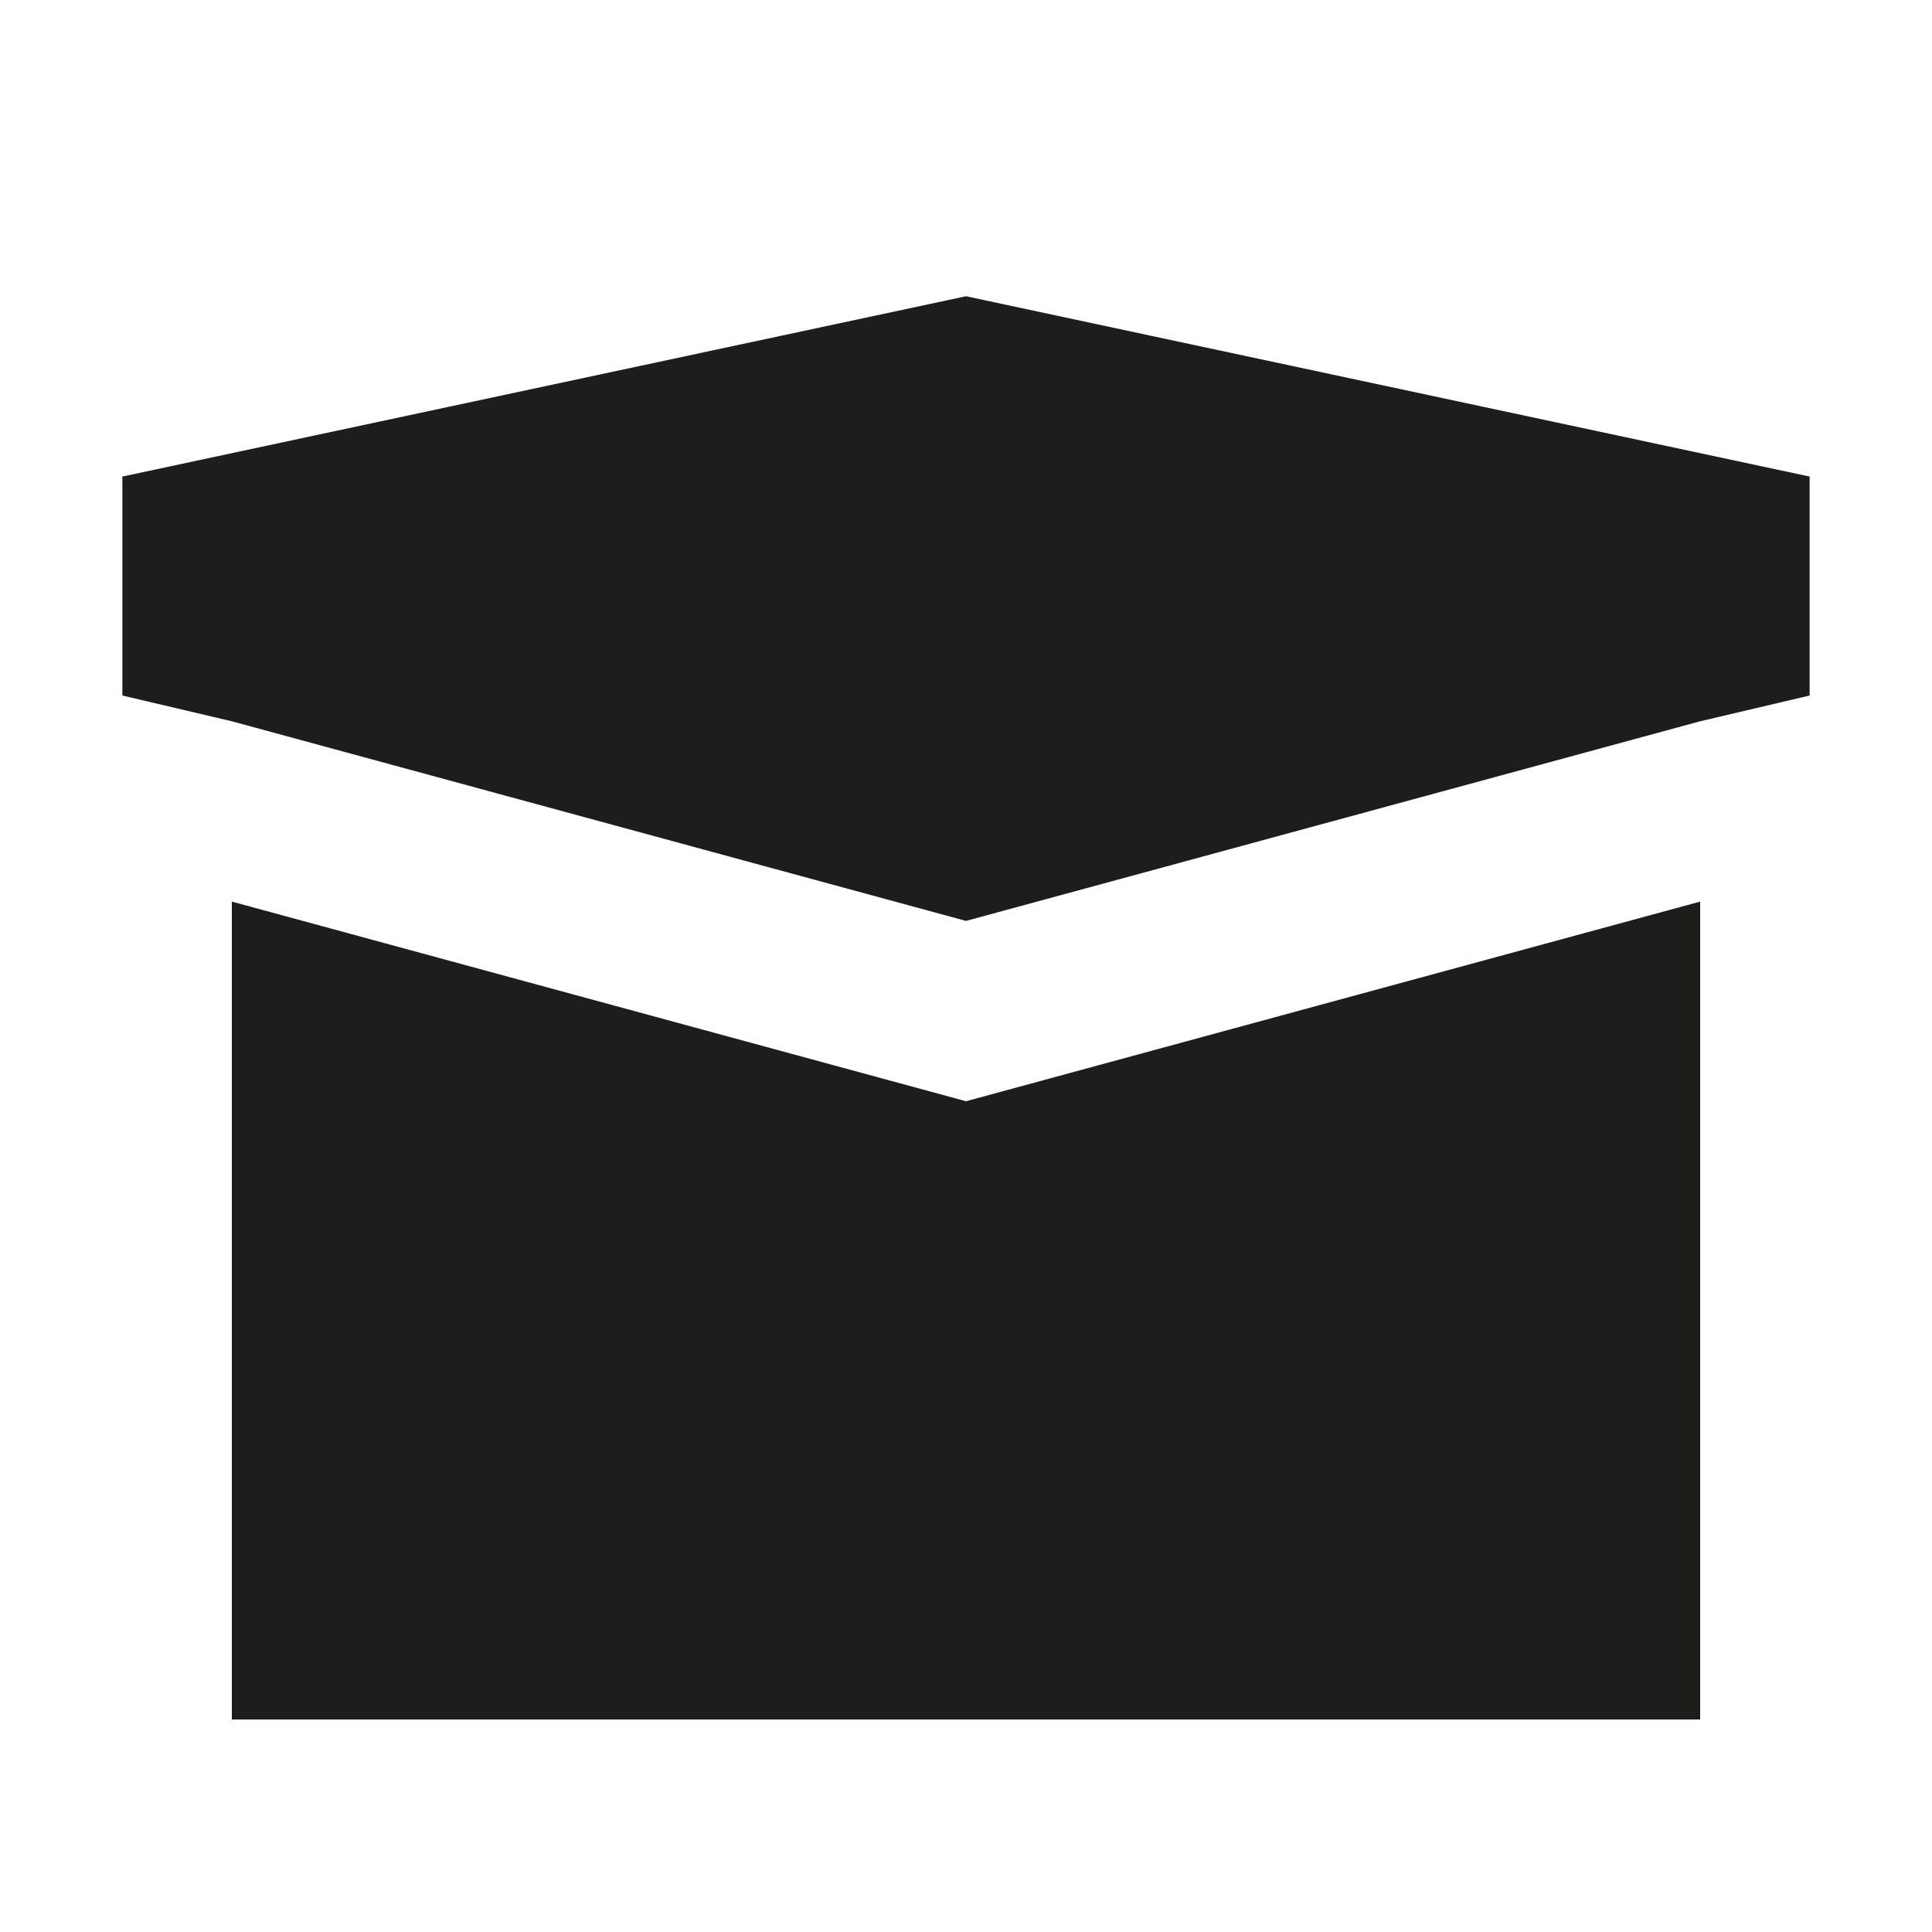
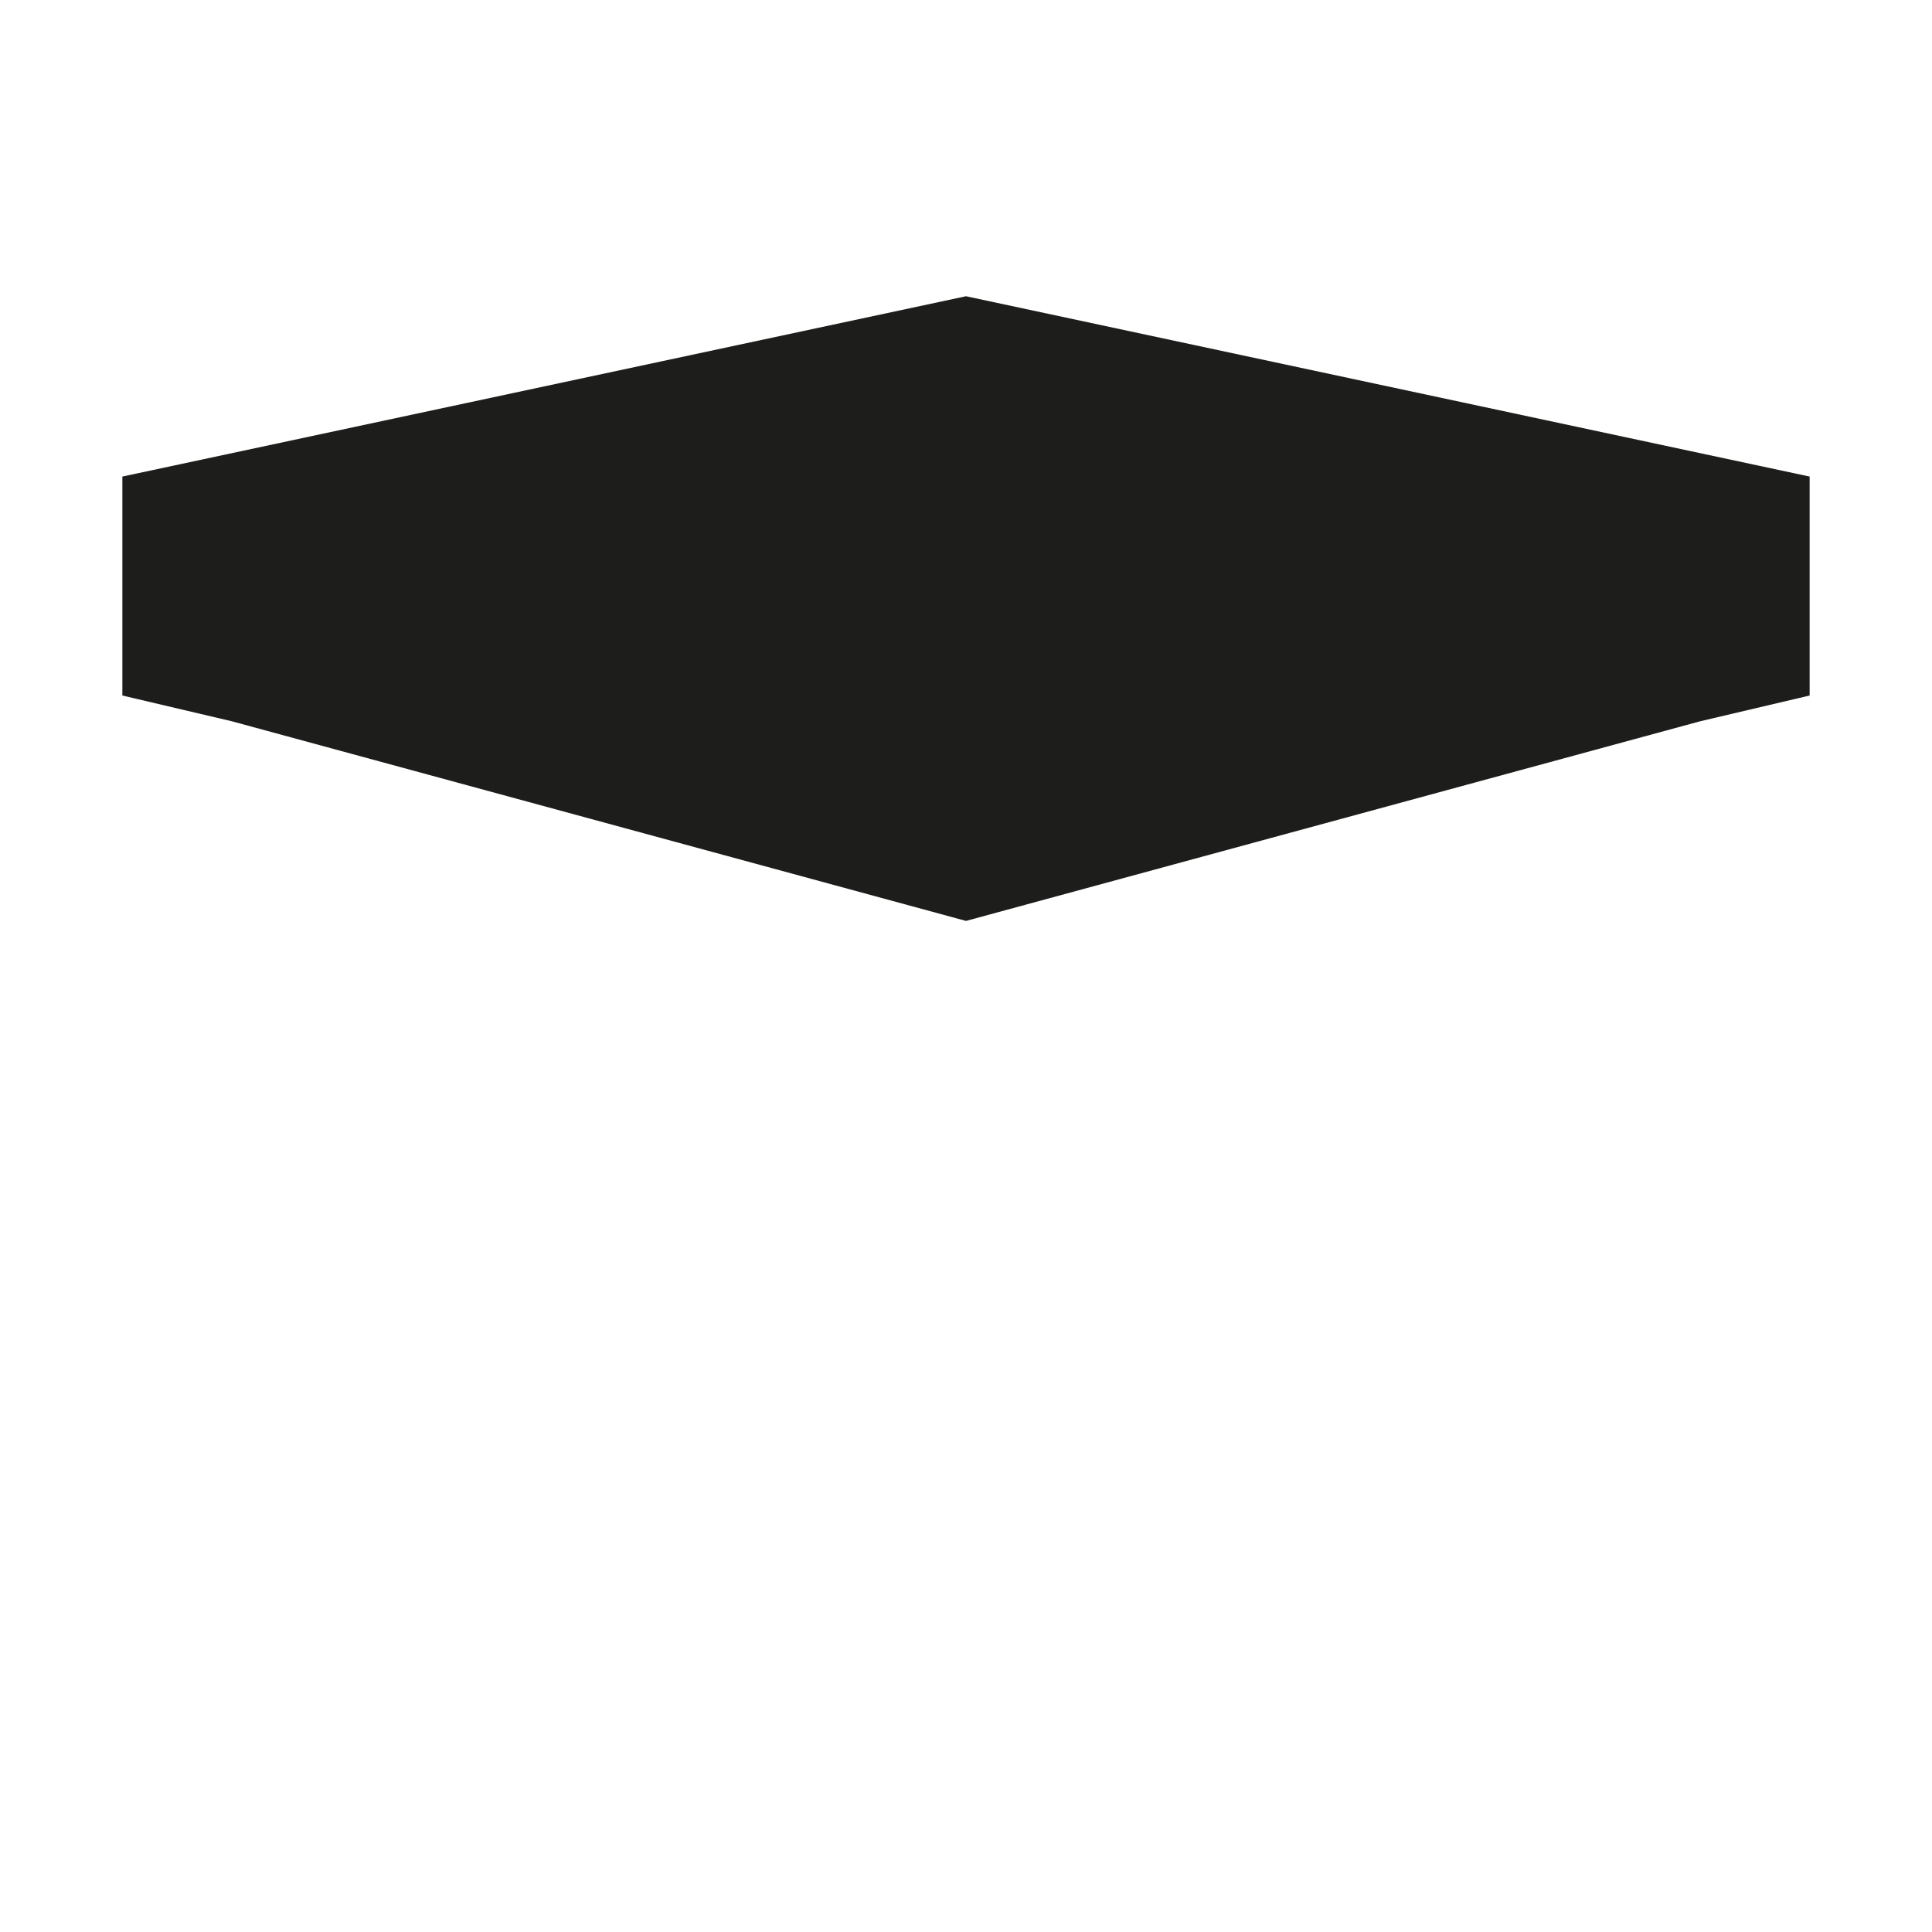
<svg xmlns="http://www.w3.org/2000/svg" version="1.1" id="Laag_1" x="0px" y="0px" viewBox="0 0 30 30" style="enable-background:new 0 0 30 30;" xml:space="preserve">
  <style type="text/css">
	.st0{fill:#1D1D1B;}
</style>
-   <polygon class="st0" points="15,17.1 3.6,14 3.6,26.7 26.4,26.7 26.4,14 " />
  <polygon class="st0" points="15,4.6 1.9,7.4 1.9,10.2 1.9,10.8 3.6,11.2 15,14.3 26.4,11.2 28.1,10.8 28.1,7.4 " />
</svg>